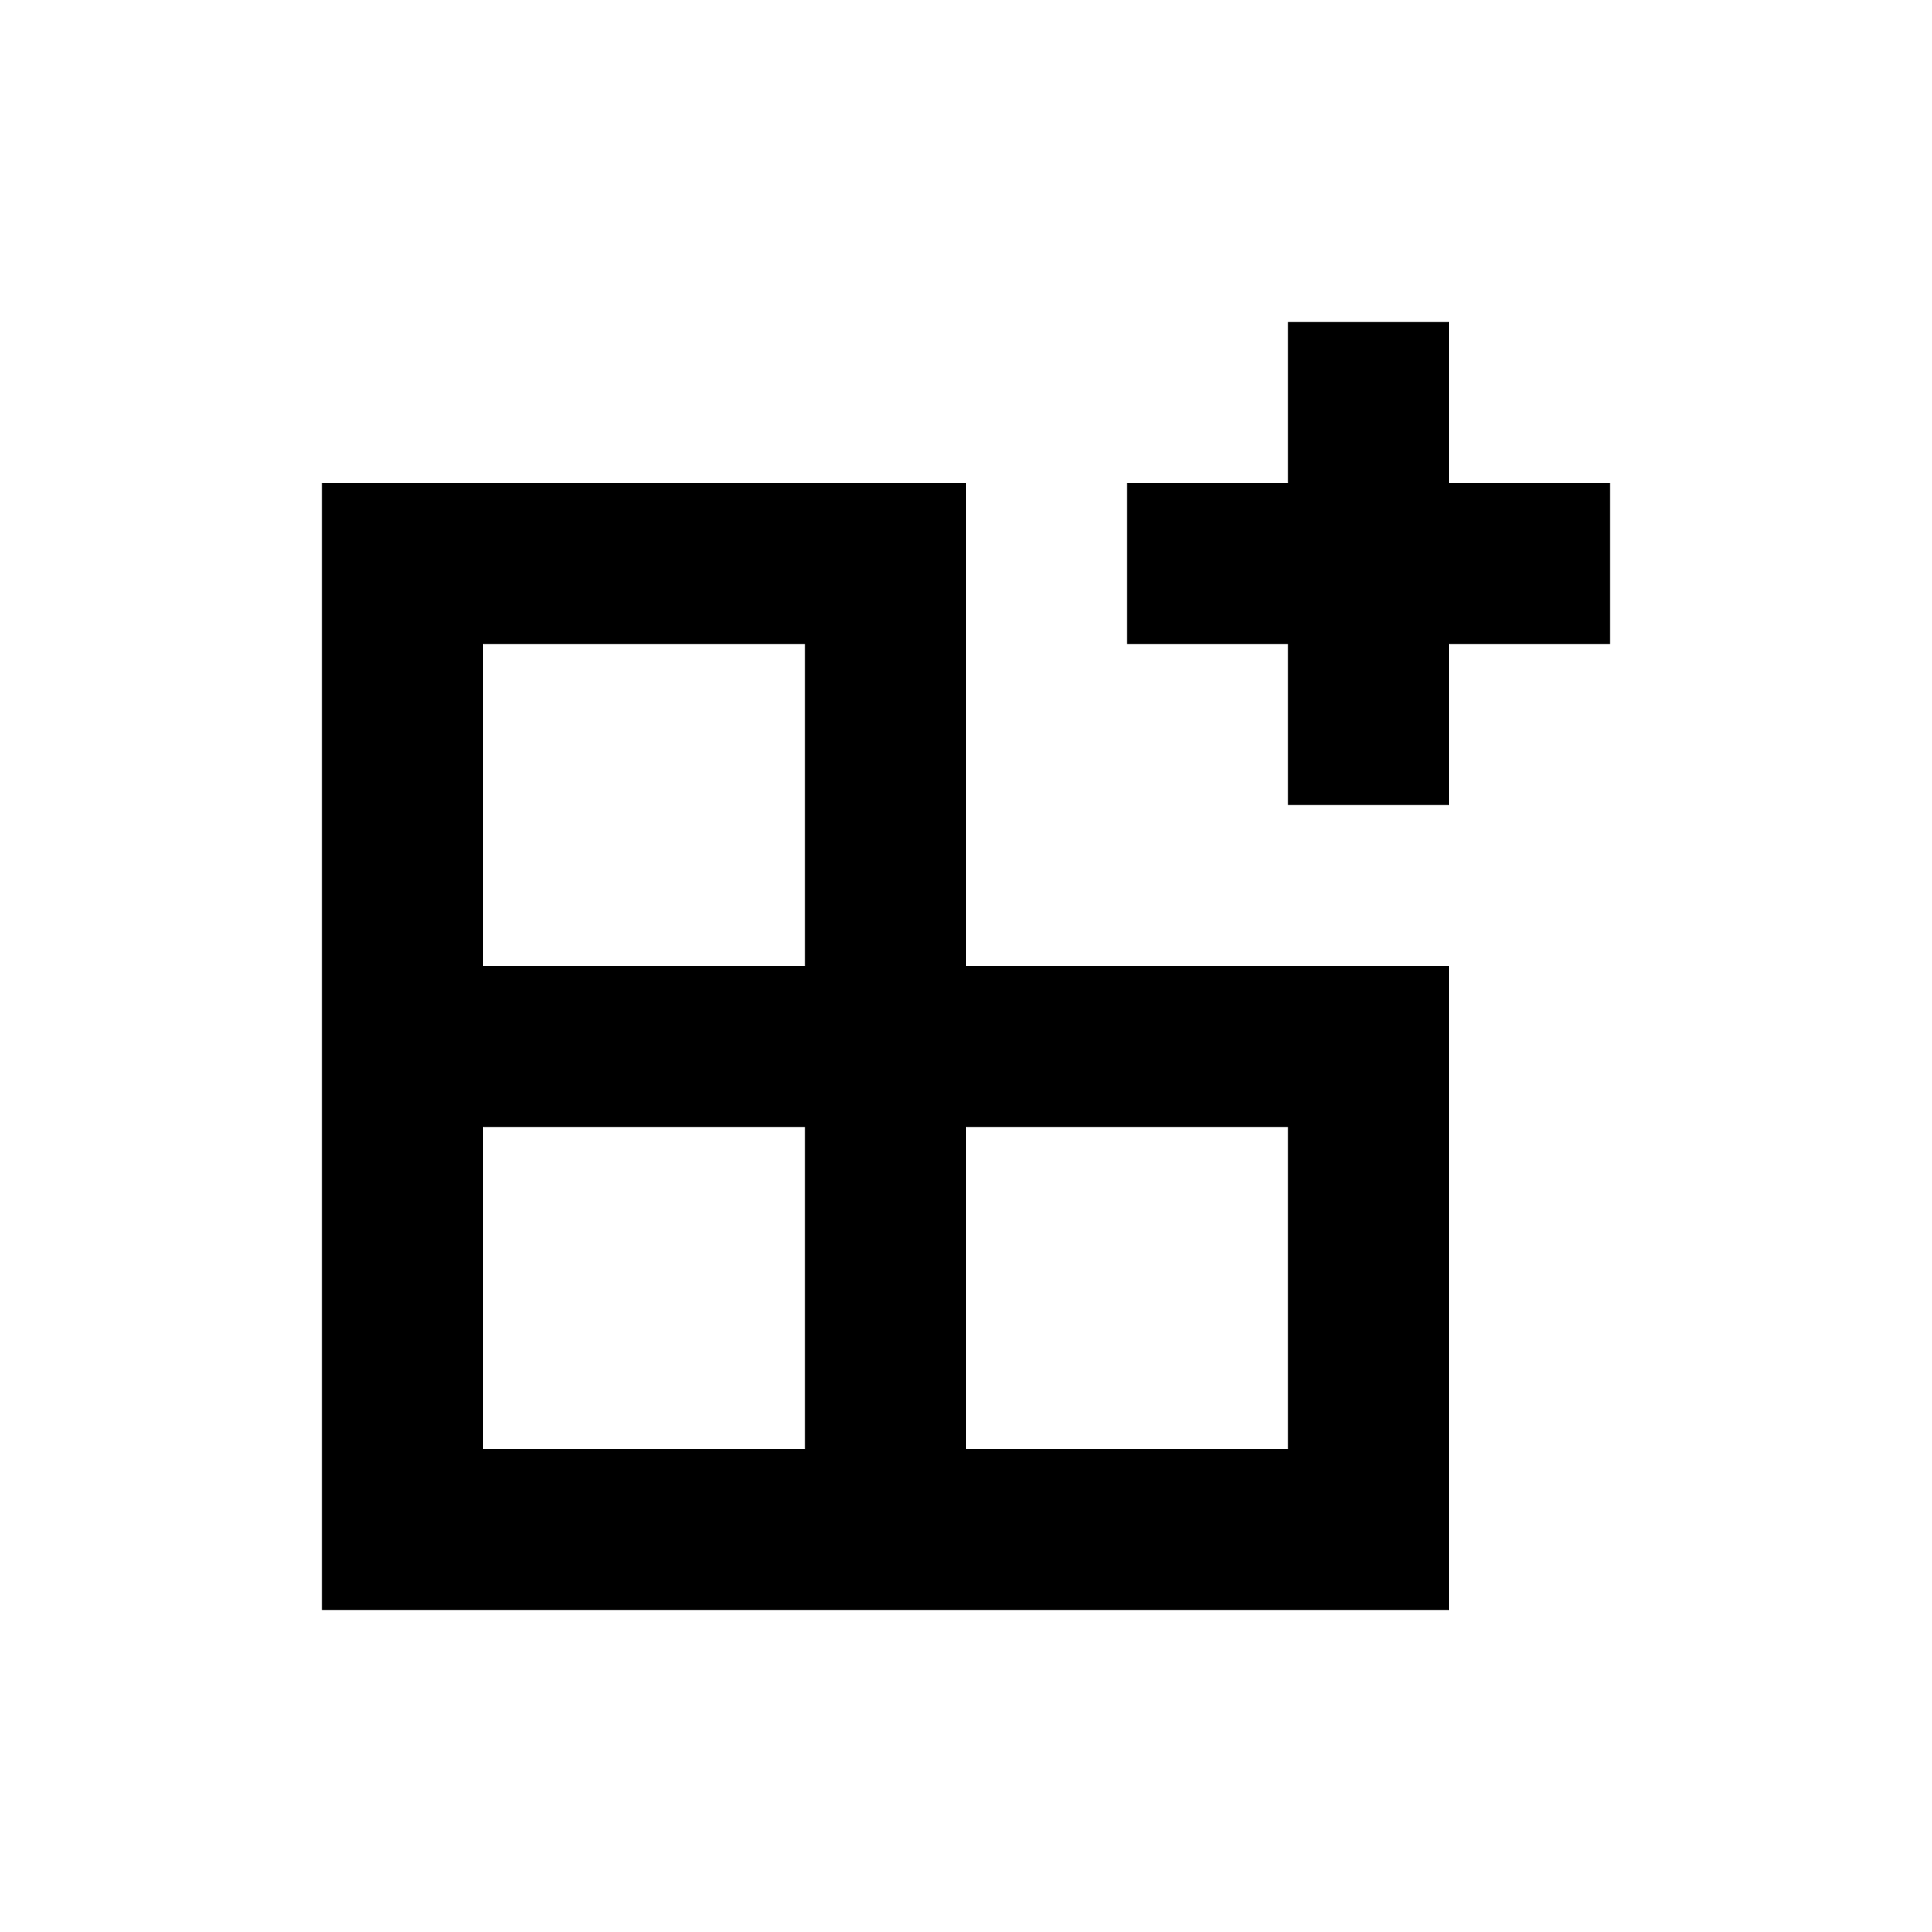
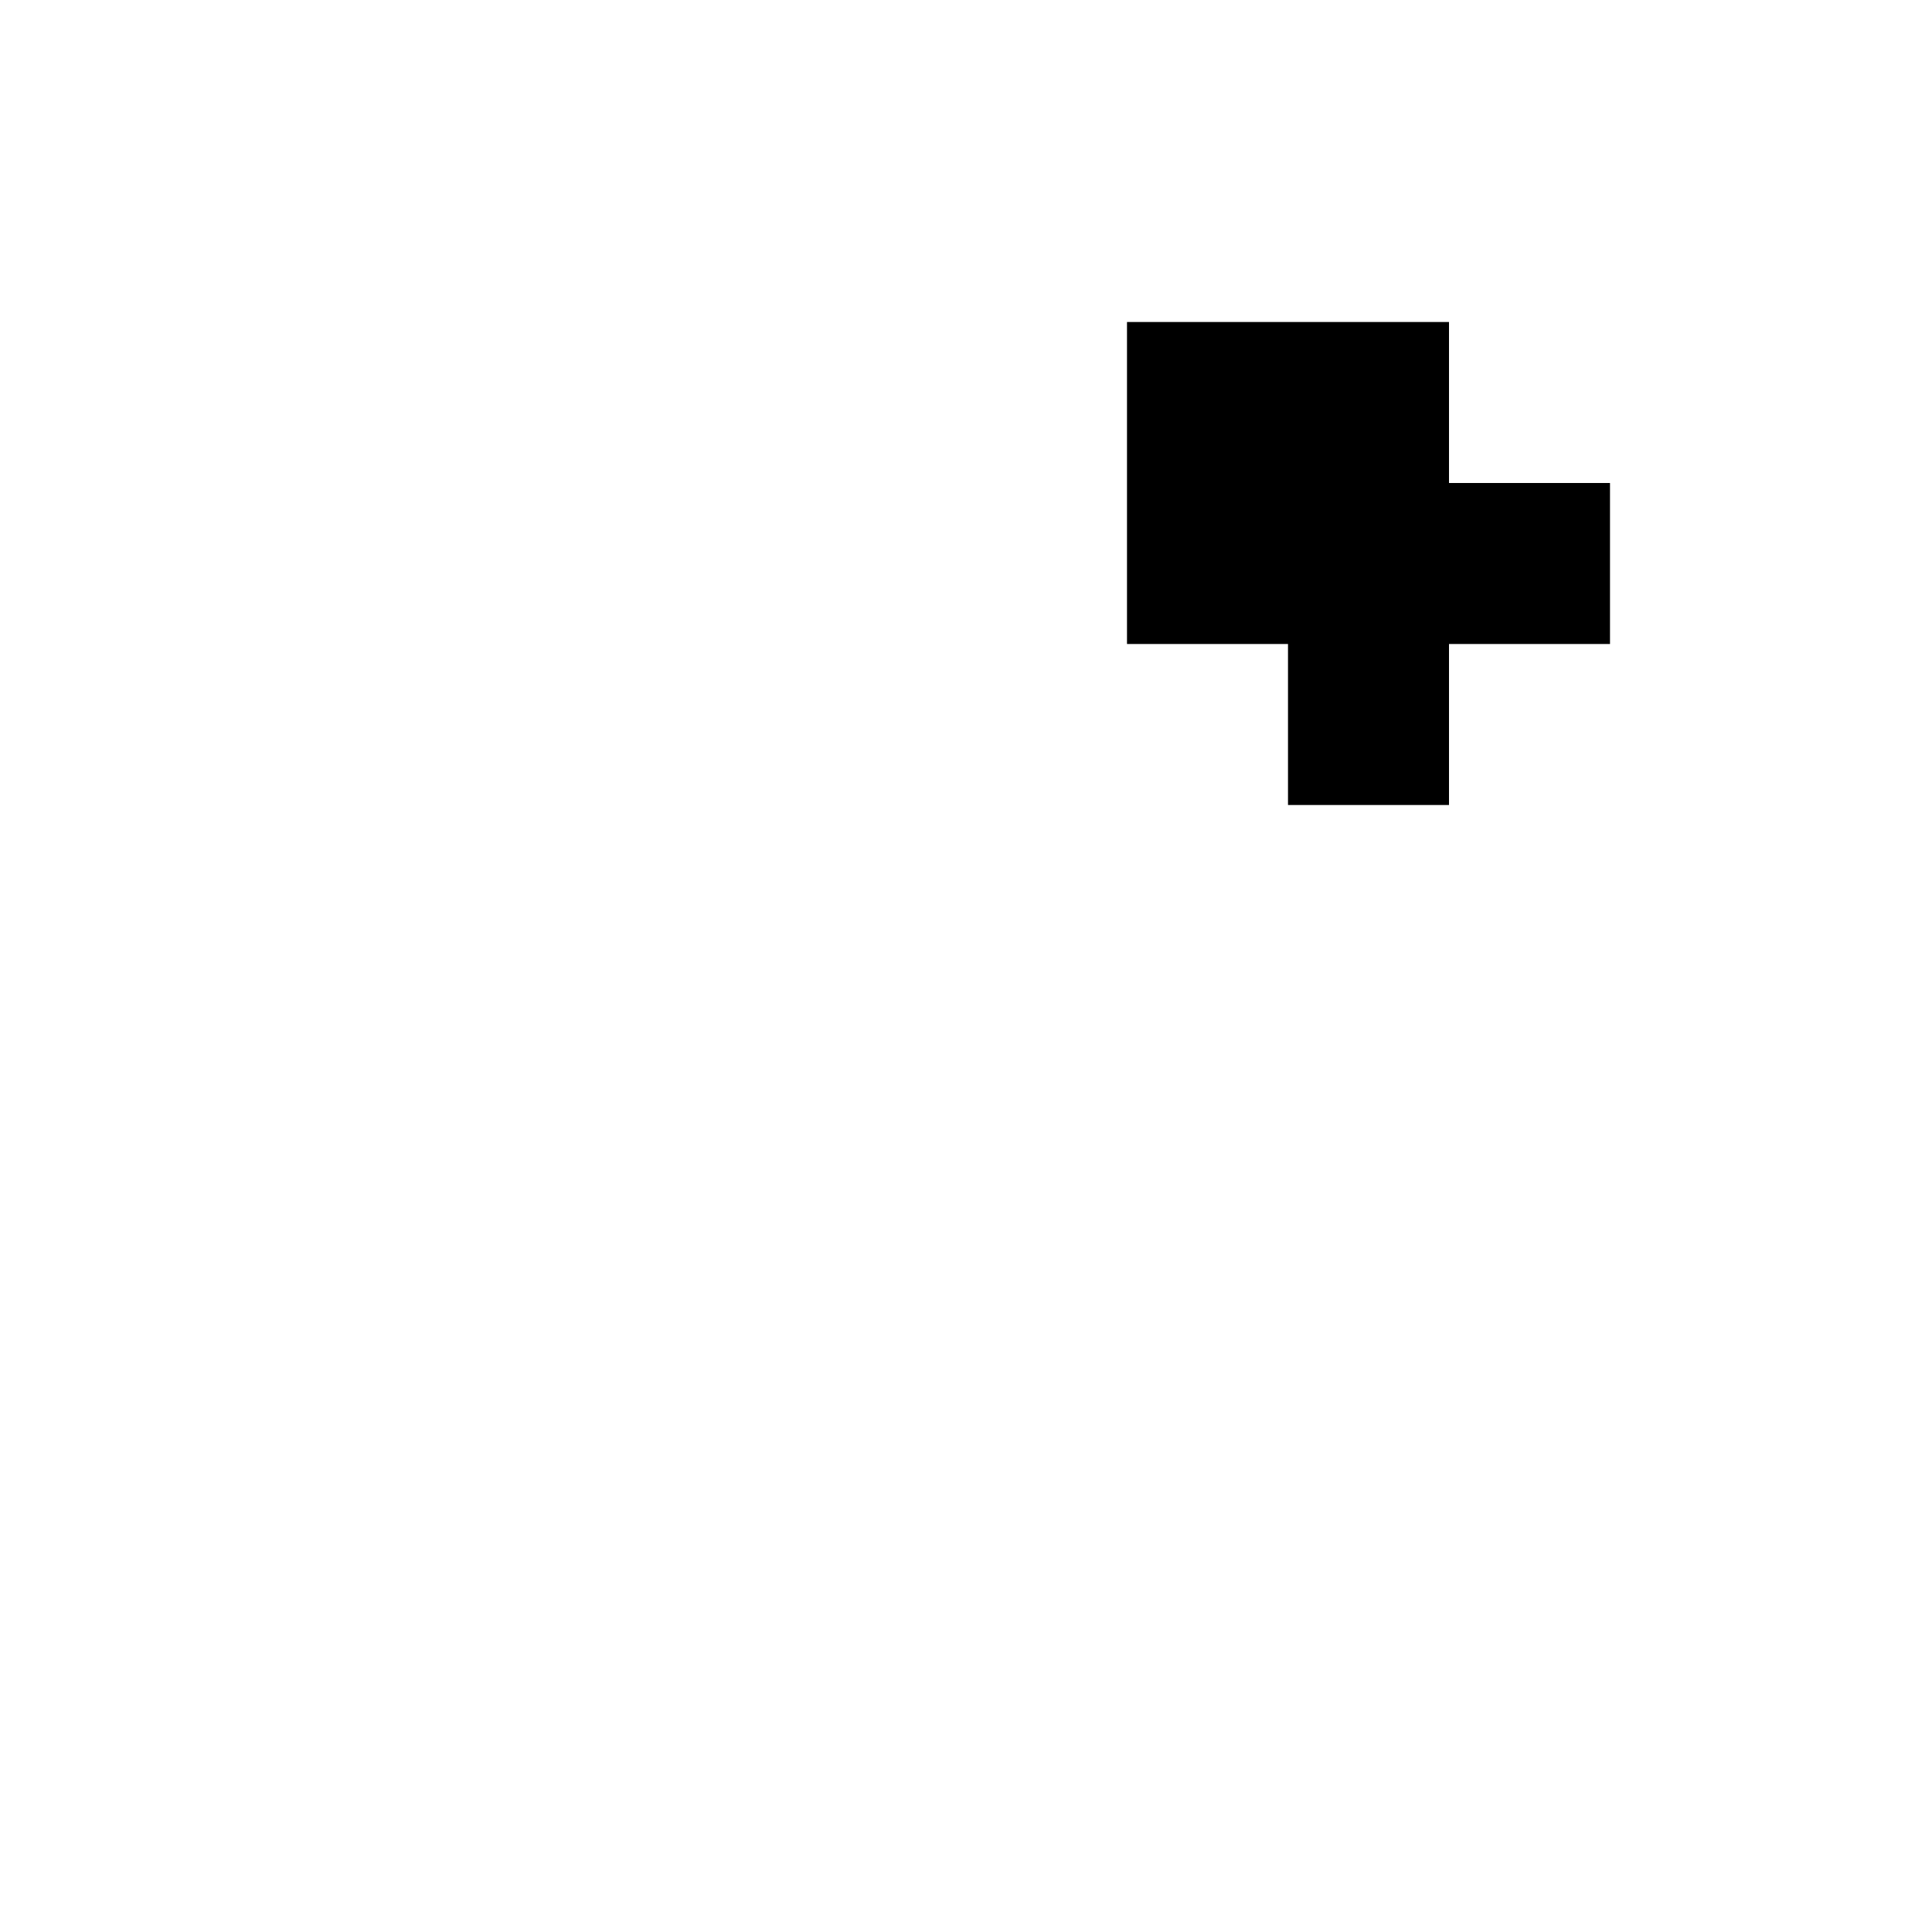
<svg xmlns="http://www.w3.org/2000/svg" width="24" height="24" viewBox="0 0 24 24" fill="none">
-   <path d="M16 4H18V6H20V8H18V10H16V8H14V6H16V4Z" fill="#000000" />
-   <path fill-rule="evenodd" clip-rule="evenodd" d="M12 12V6H4V20H18V12H12ZM6 8H10V12H6V8ZM10 14V18H6V14H10ZM16 14V18H12V14H16Z" fill="#000000" />
+   <path d="M16 4H18V6H20V8H18V10H16V8H14V6V4Z" fill="#000000" />
</svg>